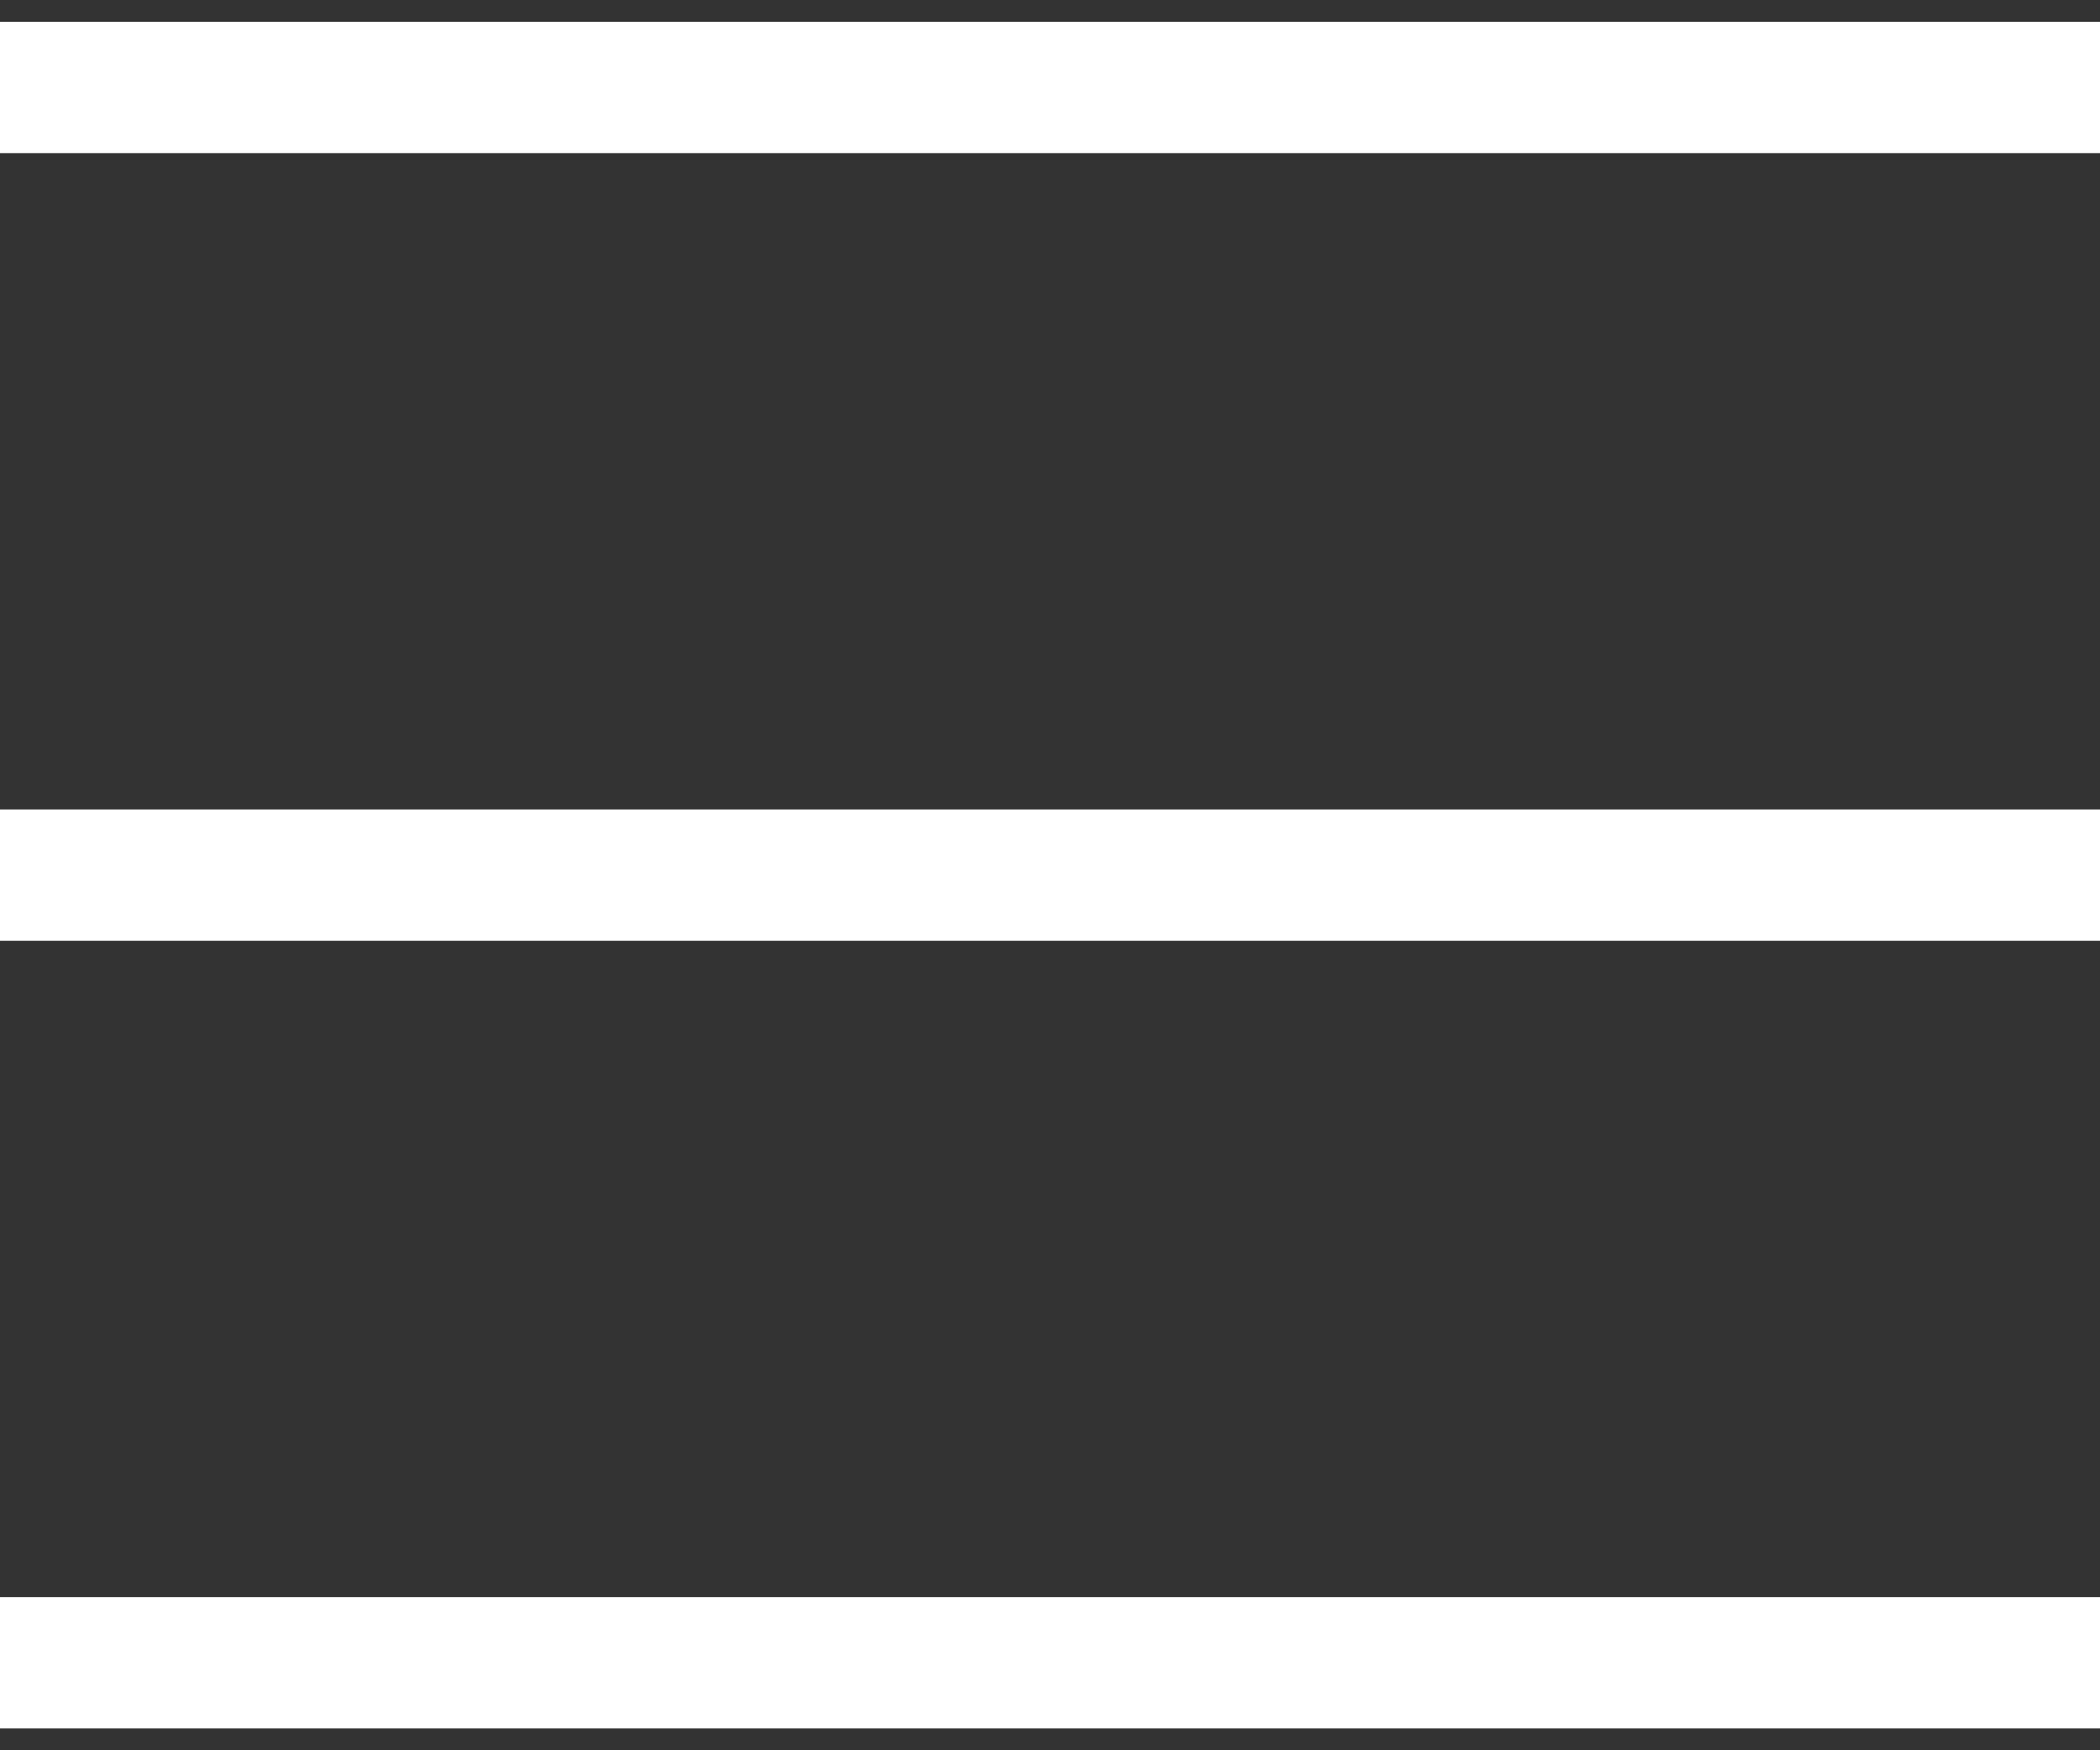
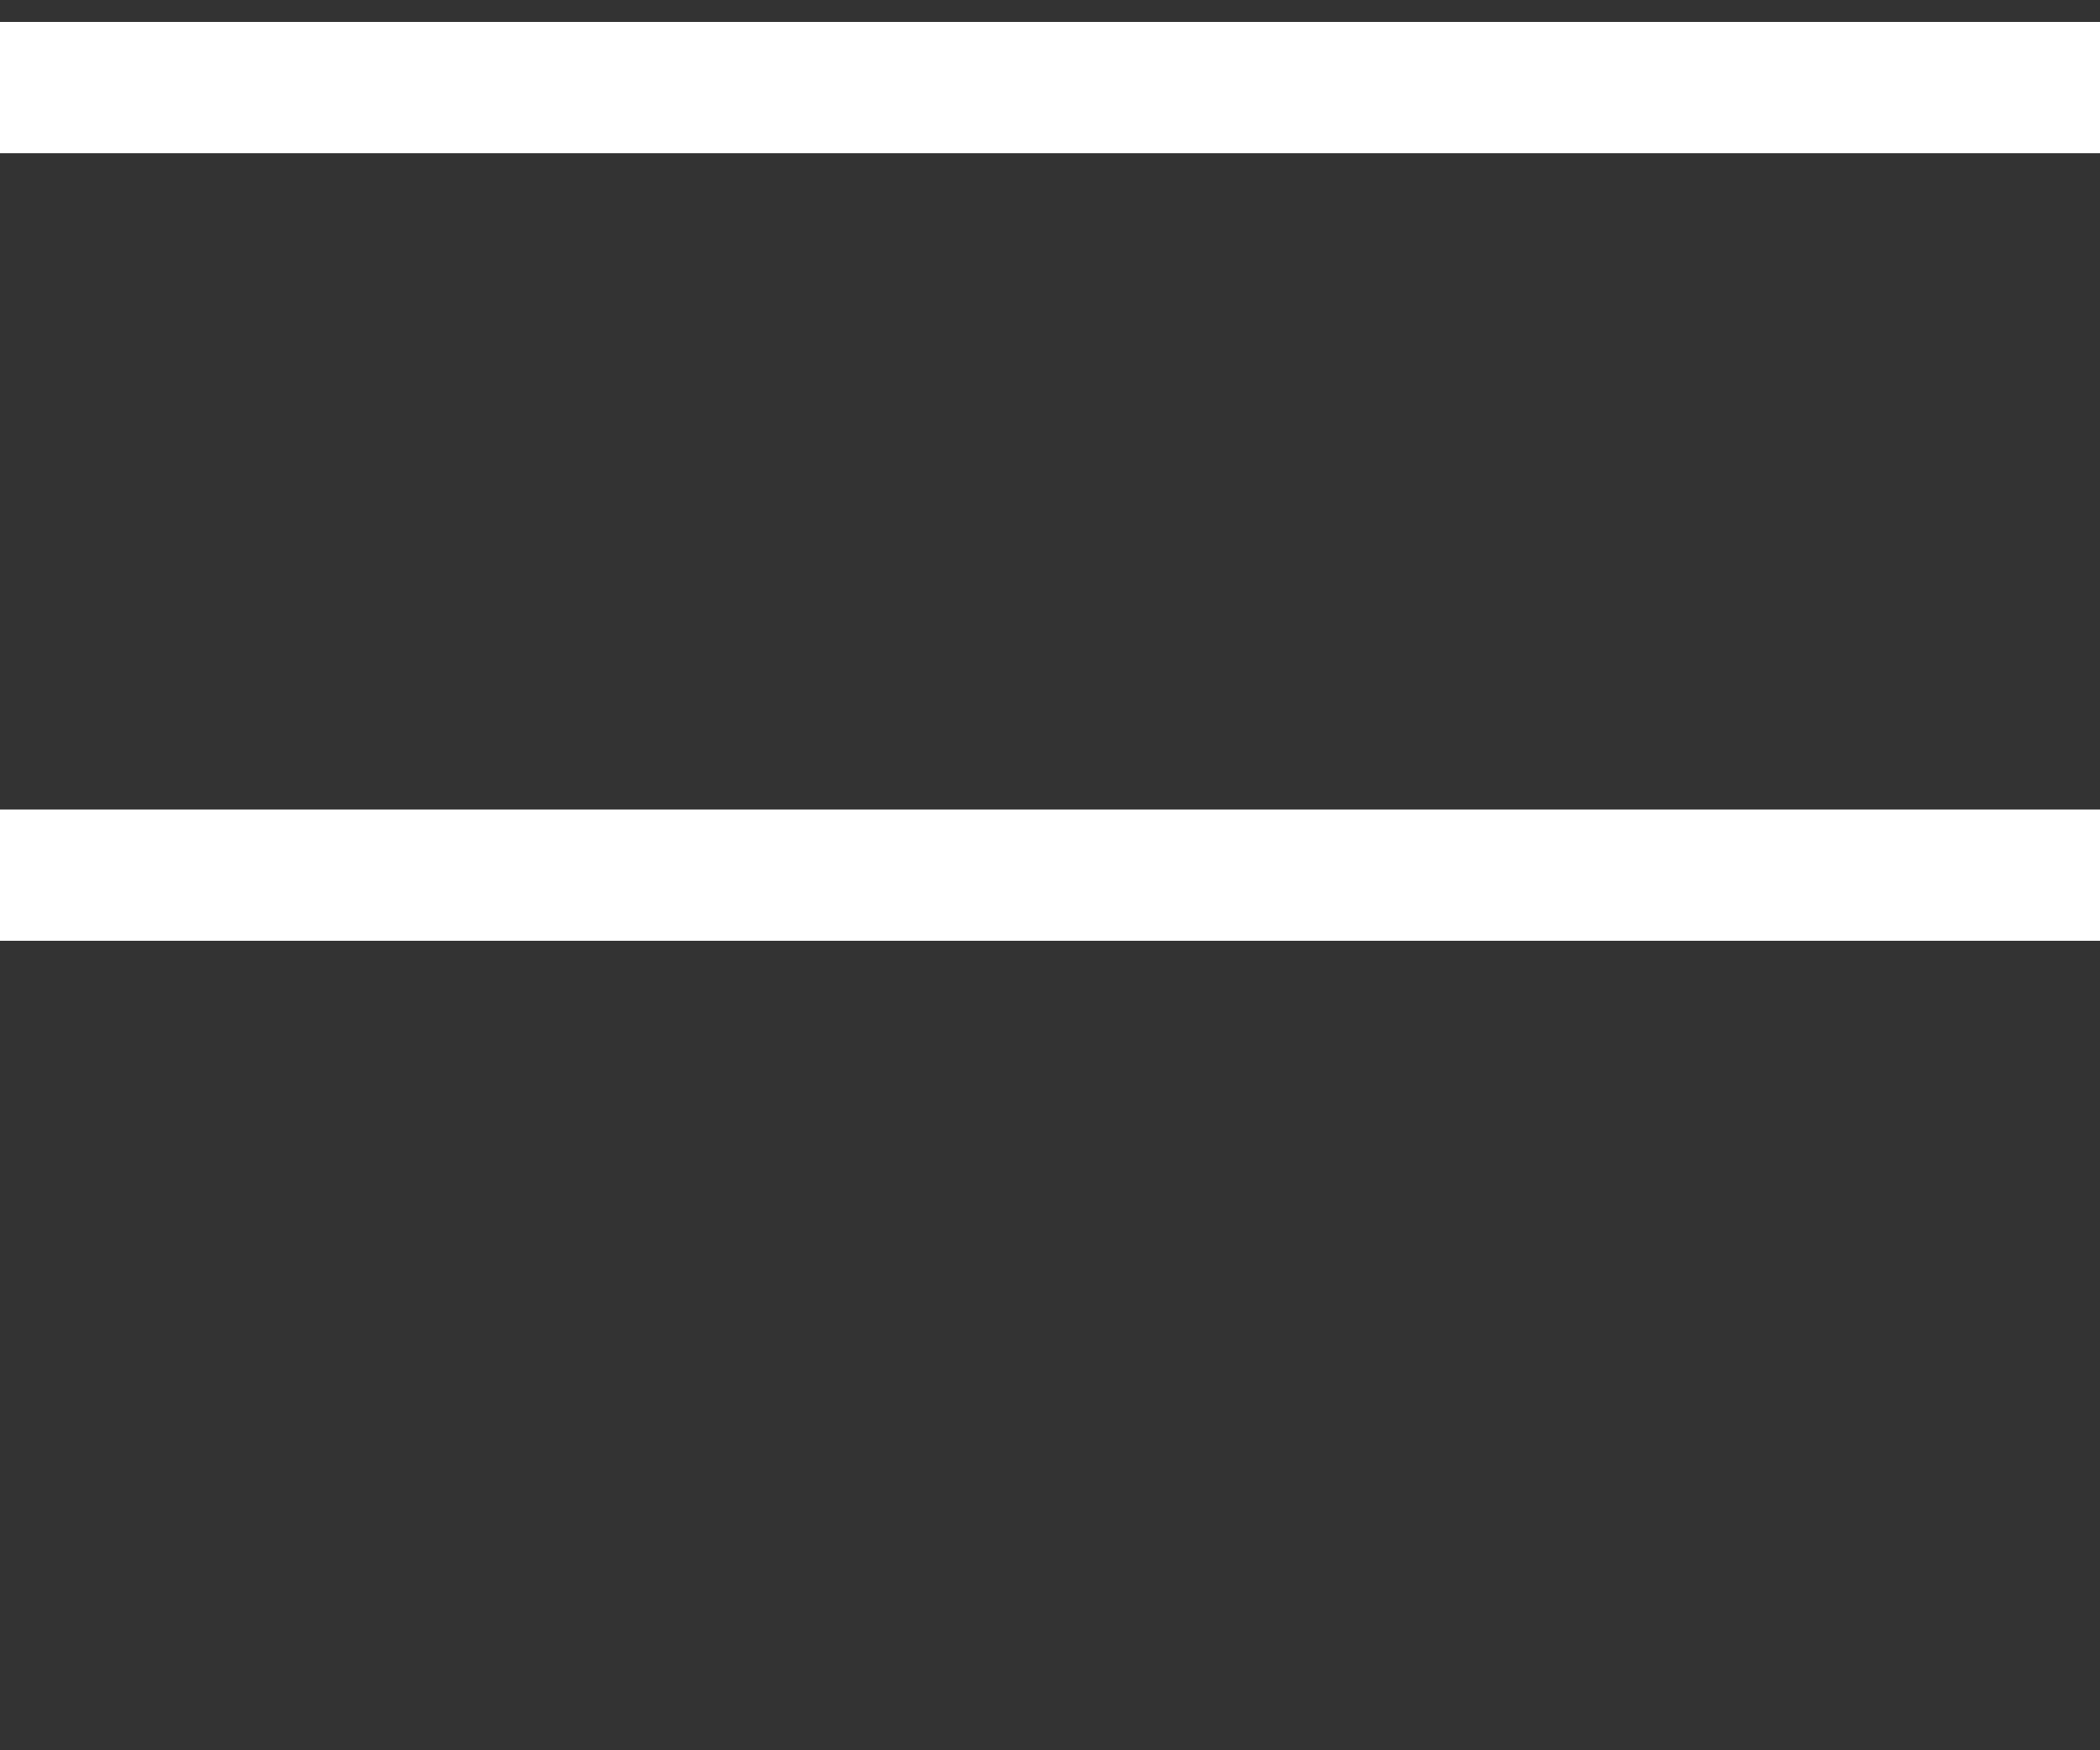
<svg xmlns="http://www.w3.org/2000/svg" width="24" height="20" viewBox="0 0 24 20" fill="none">
  <rect x="0" y="0" width="24" height="20" fill="#333333" stroke="none" />
  <path d="M24 1.75H0V0.25H24V1.75Z" fill="white" />
  <path d="M24 10.75H0V9.25H24V10.75Z" fill="white" />
-   <path d="M0 19.75H24V18.25H0V19.75Z" fill="white" />
</svg>